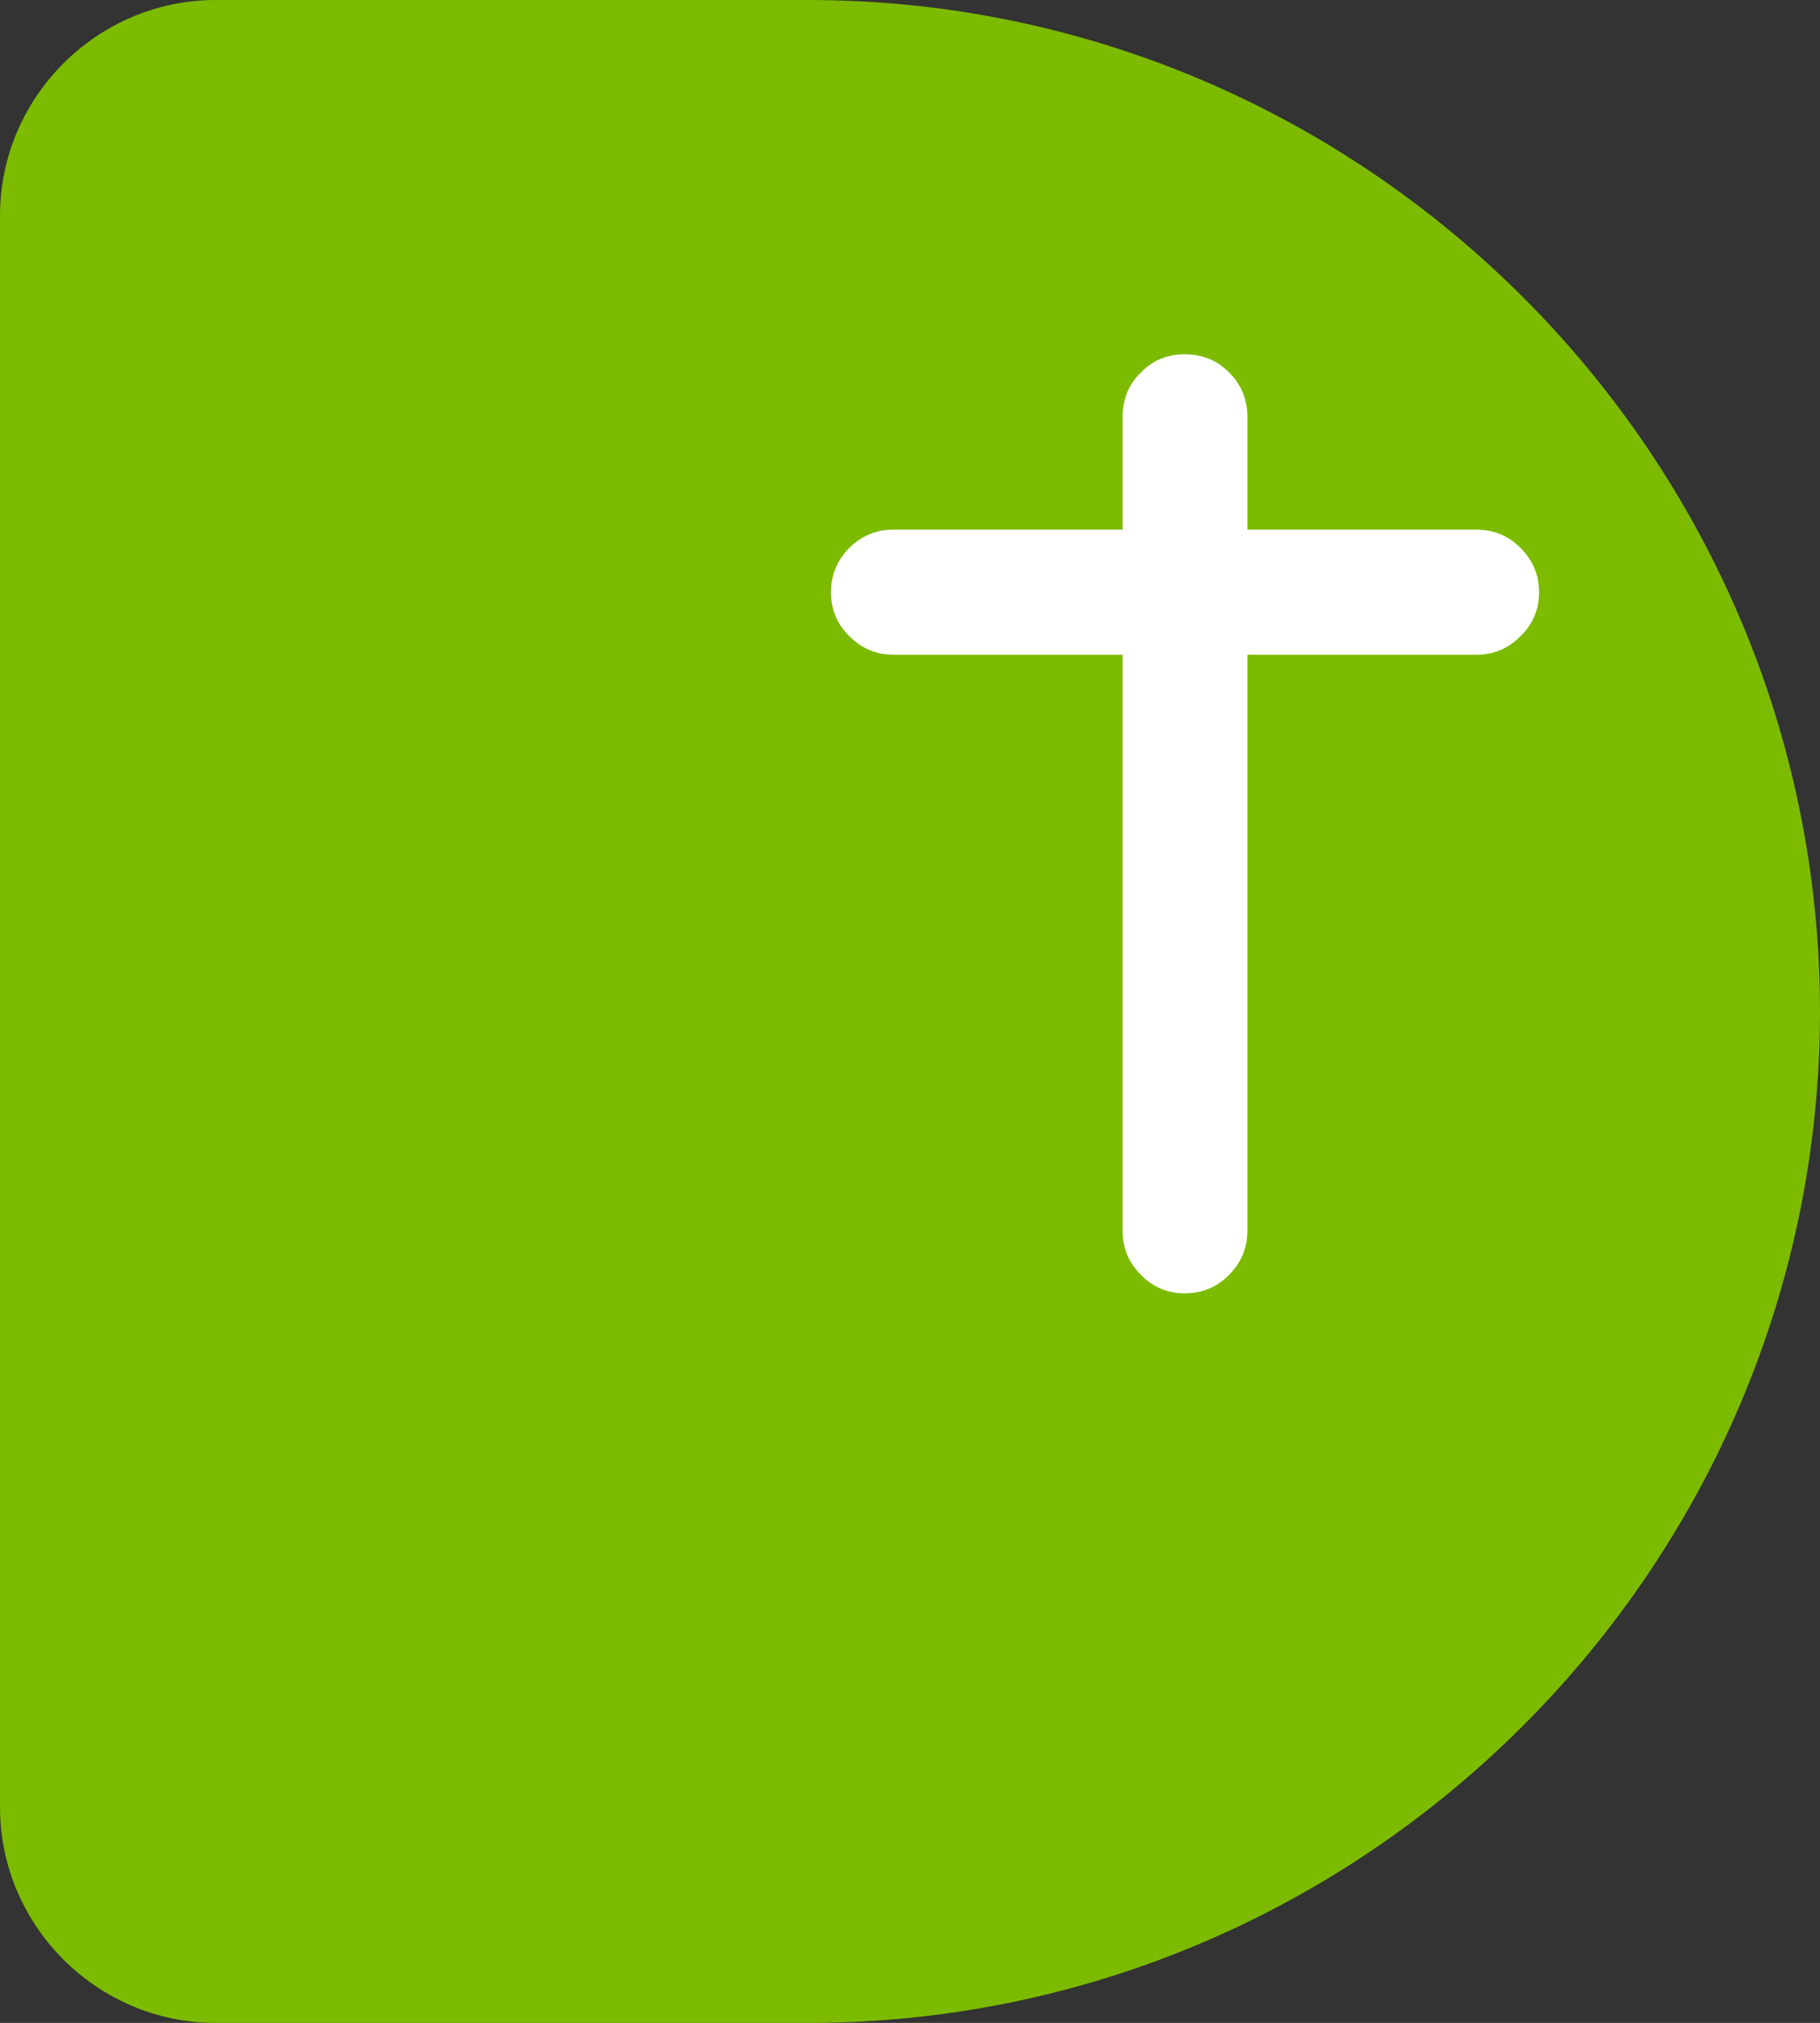
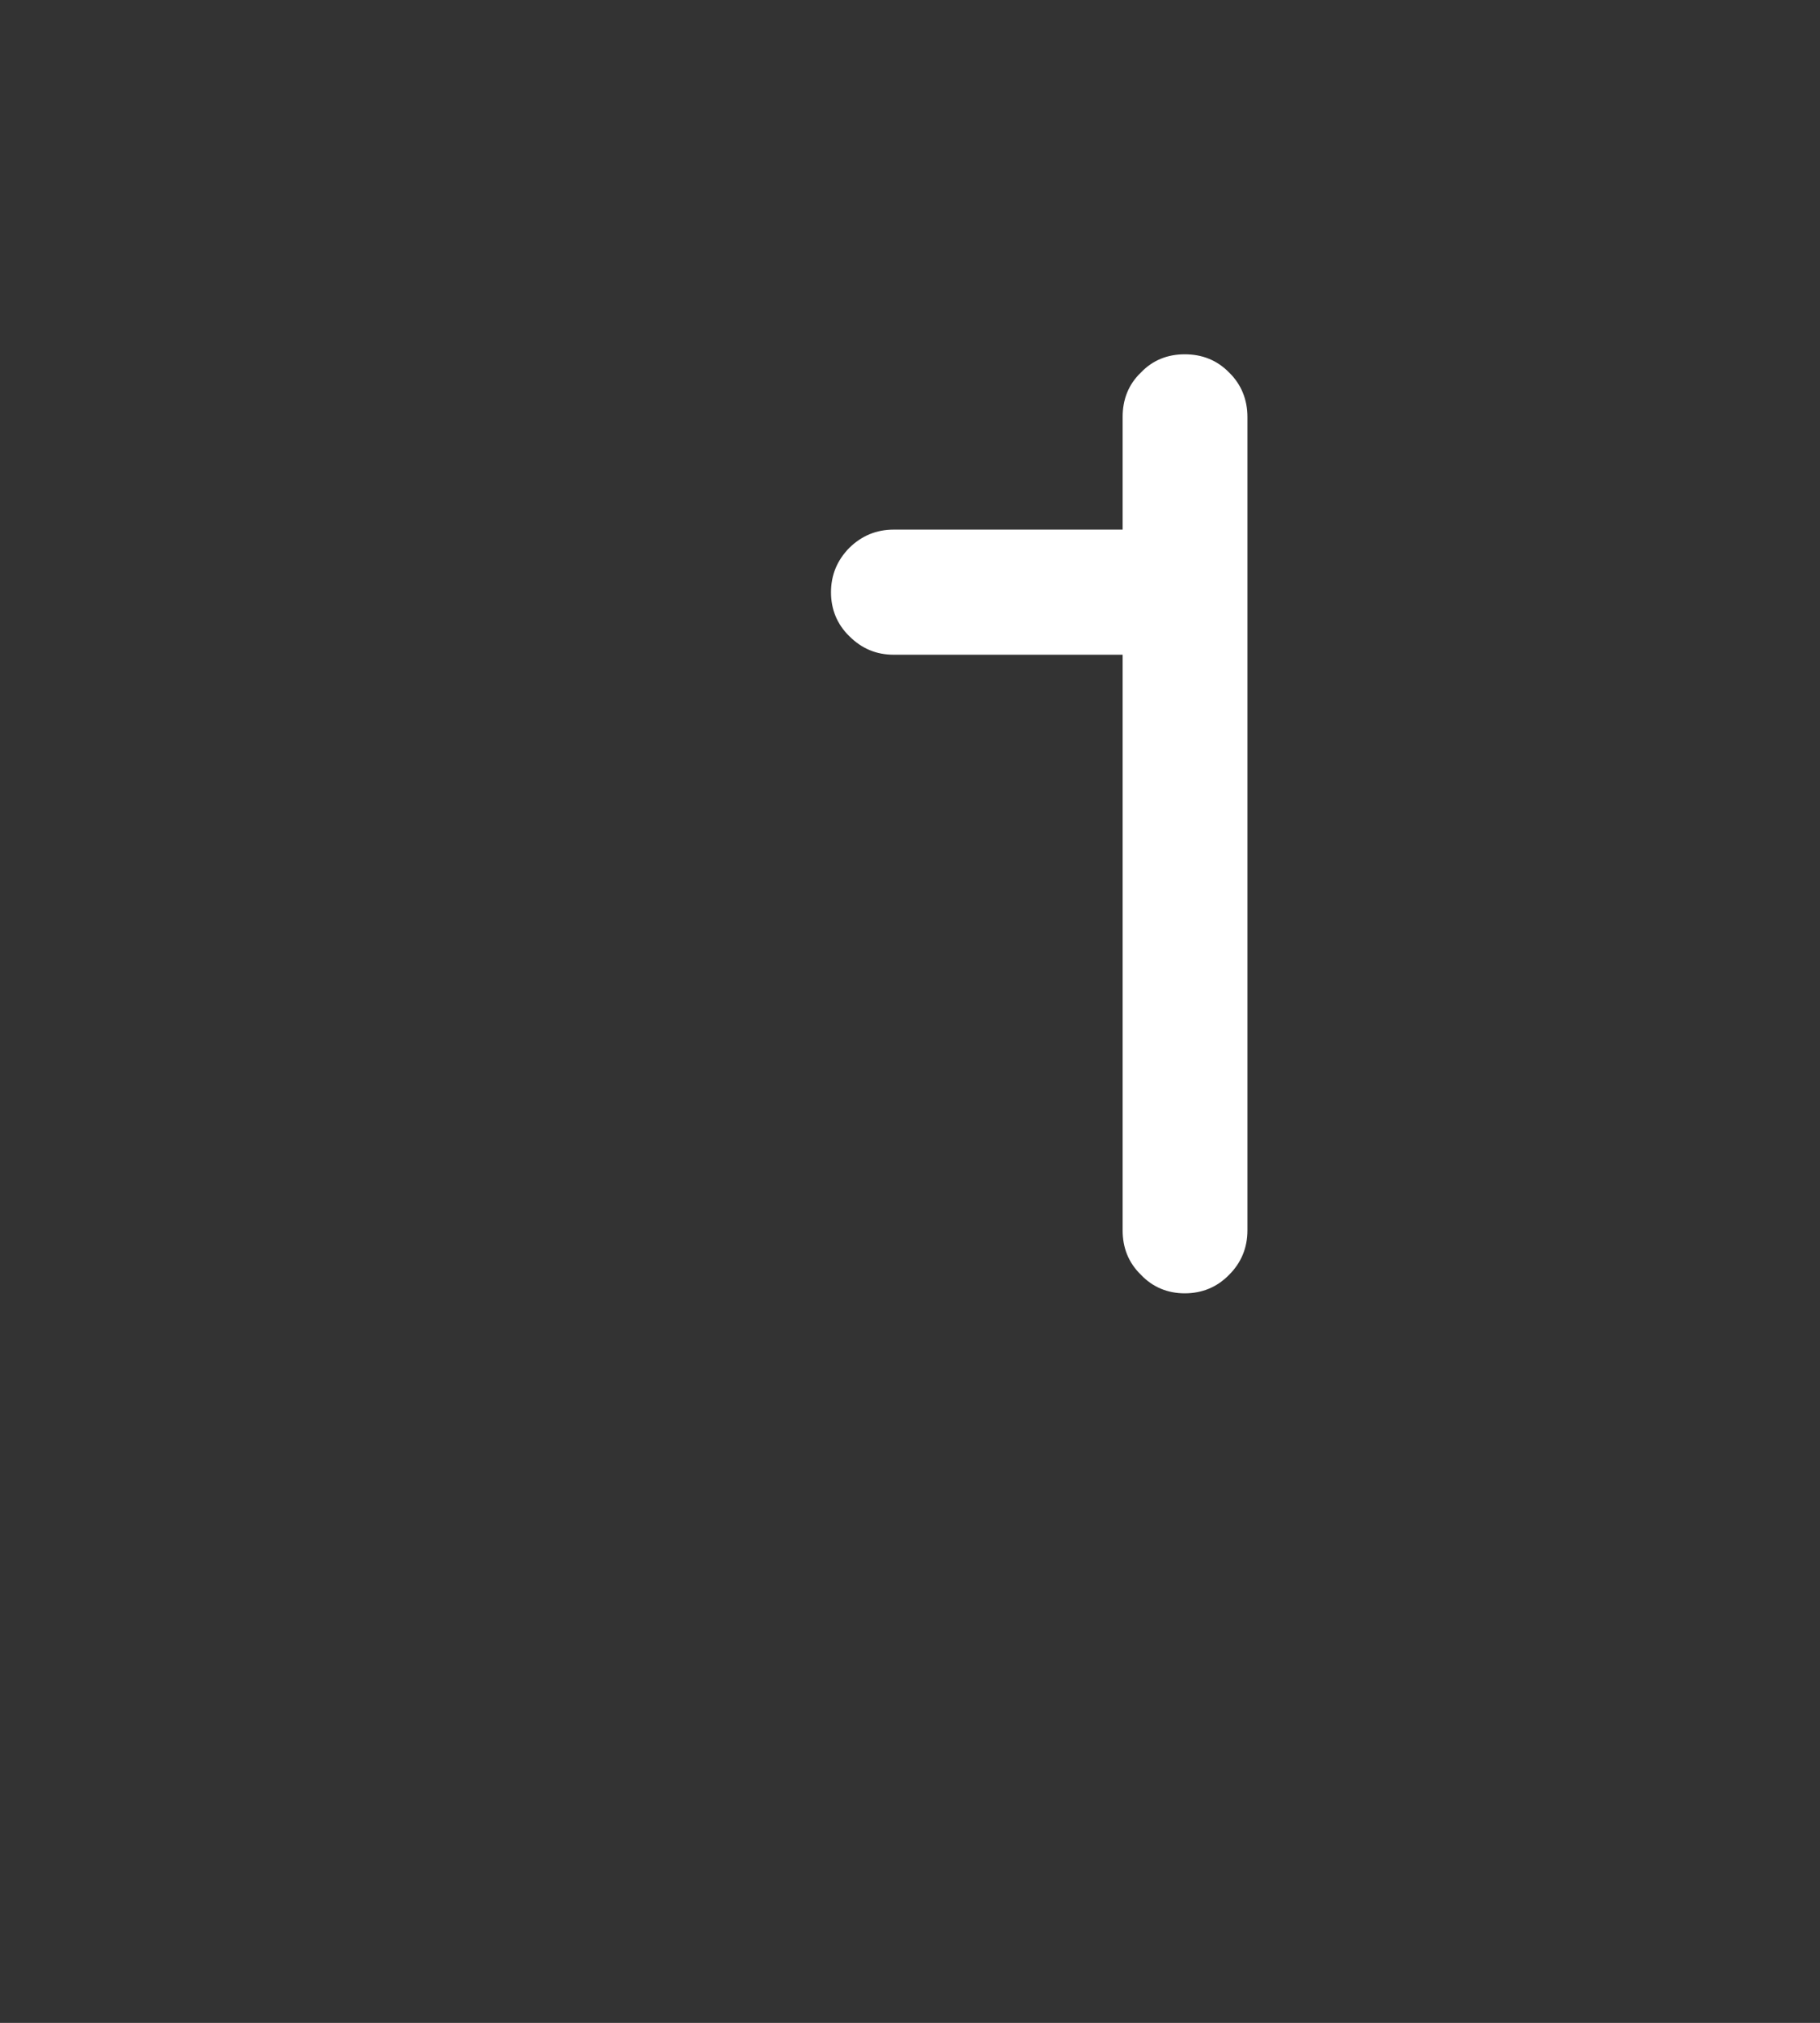
<svg xmlns="http://www.w3.org/2000/svg" xml:space="preserve" width="5.979in" height="6.646in" version="1.1" style="shape-rendering:geometricPrecision; text-rendering:geometricPrecision; image-rendering:optimizeQuality; fill-rule:evenodd; clip-rule:evenodd" viewBox="0 0 5979 6646">
  <rect x="0" y="0" width="5979" height="6646" fill="#333333" stroke="none" />
  <defs>
    <style type="text/css">
   
    .fil0 {fill:#7CBB00}
    .fil1 {fill:white;fill-rule:nonzero}
   
  </style>
  </defs>
  <g id="Layer_x0020_1">
    <g id="_408439088">
-       <path class="fil0" d="M709 0l1947 0c1828,0 3323,1495 3323,3323l0 0c0,1828 -1495,3323 -3323,3323l-1947 0c-390,0 -709,-319 -709,-709l0 -5228c0,-390 319,-709 709,-709z" />
-       <path class="fil1" d="M4098 2151l0 1891c0,57 -20,106 -60,146 -40,41 -89,61 -146,61 -56,0 -105,-20 -144,-61 -41,-40 -60,-89 -60,-146l0 -1891 -752 0c-57,0 -105,-20 -146,-61 -40,-39 -60,-88 -60,-144 0,-57 20,-105 60,-146 41,-40 89,-60 146,-60l752 0 0 -370c0,-57 19,-107 60,-146 39,-41 88,-60 144,-60 57,0 106,19 146,60 40,39 60,89 60,146l0 370 751 0c58,0 106,20 146,60 41,41 61,89 61,146 0,56 -20,105 -61,144 -40,41 -88,61 -146,61l-751 0z" />
+       <path class="fil1" d="M4098 2151l0 1891c0,57 -20,106 -60,146 -40,41 -89,61 -146,61 -56,0 -105,-20 -144,-61 -41,-40 -60,-89 -60,-146l0 -1891 -752 0c-57,0 -105,-20 -146,-61 -40,-39 -60,-88 -60,-144 0,-57 20,-105 60,-146 41,-40 89,-60 146,-60l752 0 0 -370c0,-57 19,-107 60,-146 39,-41 88,-60 144,-60 57,0 106,19 146,60 40,39 60,89 60,146l0 370 751 0l-751 0z" />
    </g>
  </g>
</svg>